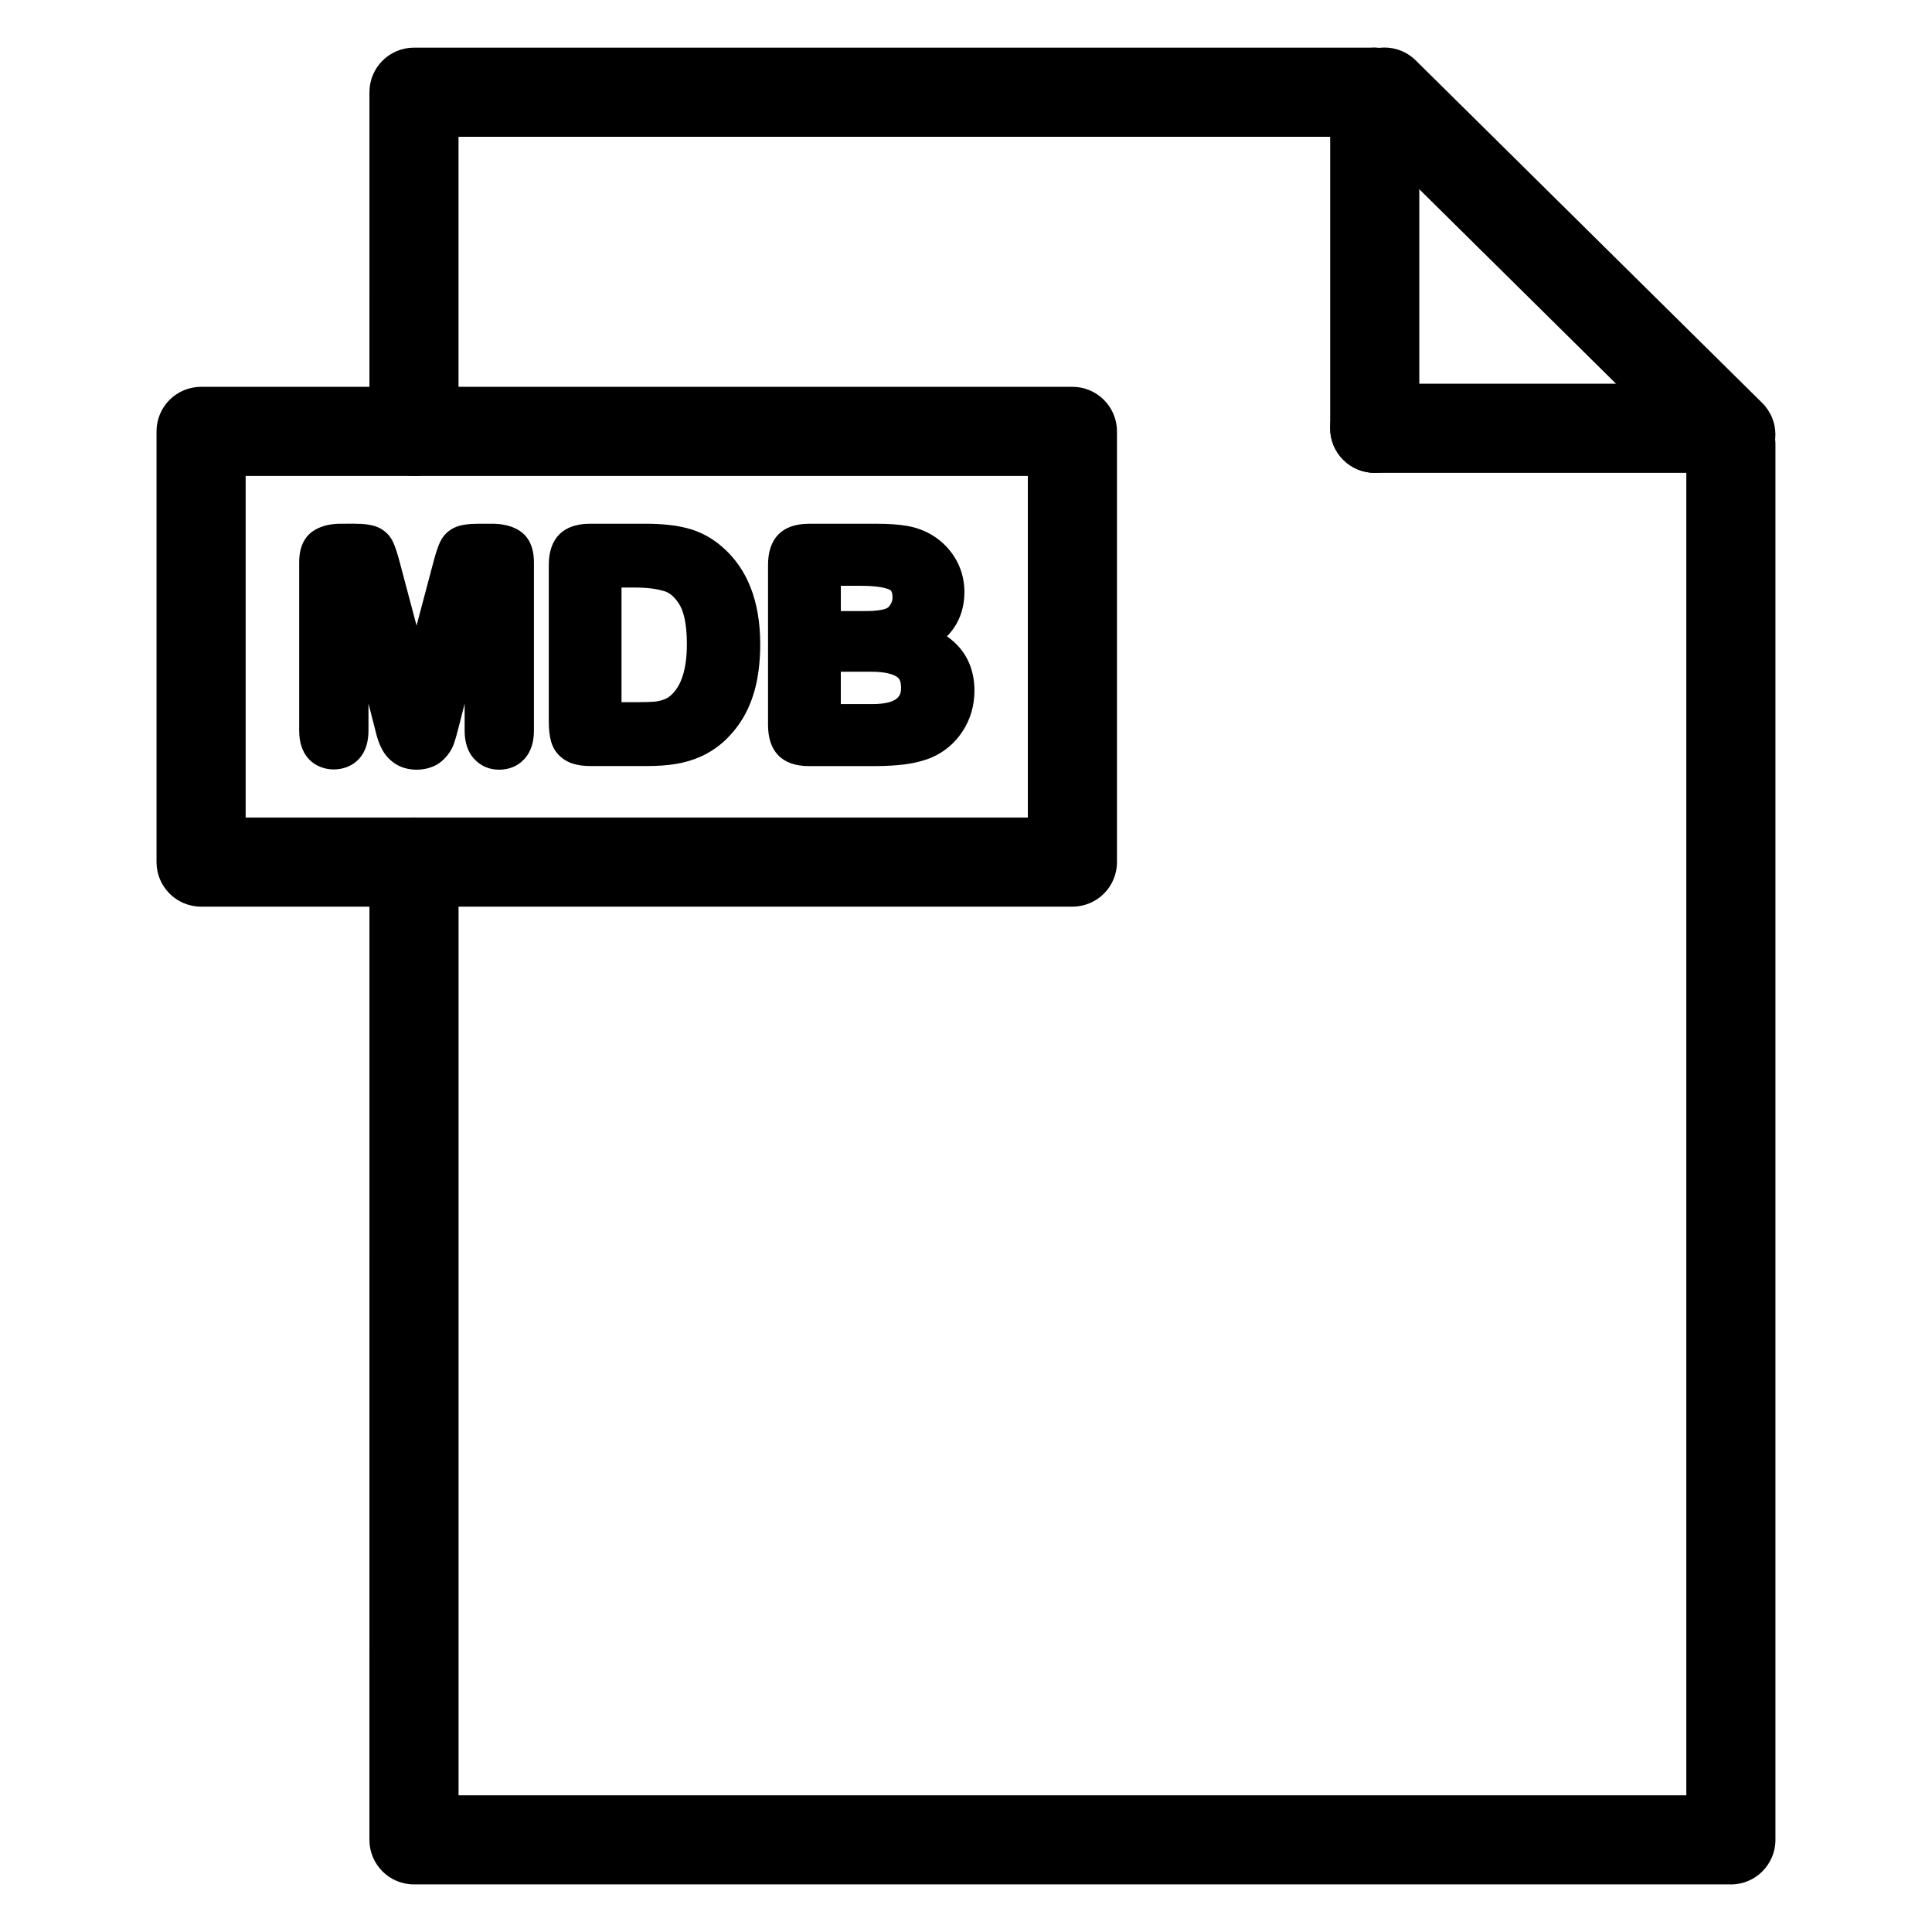
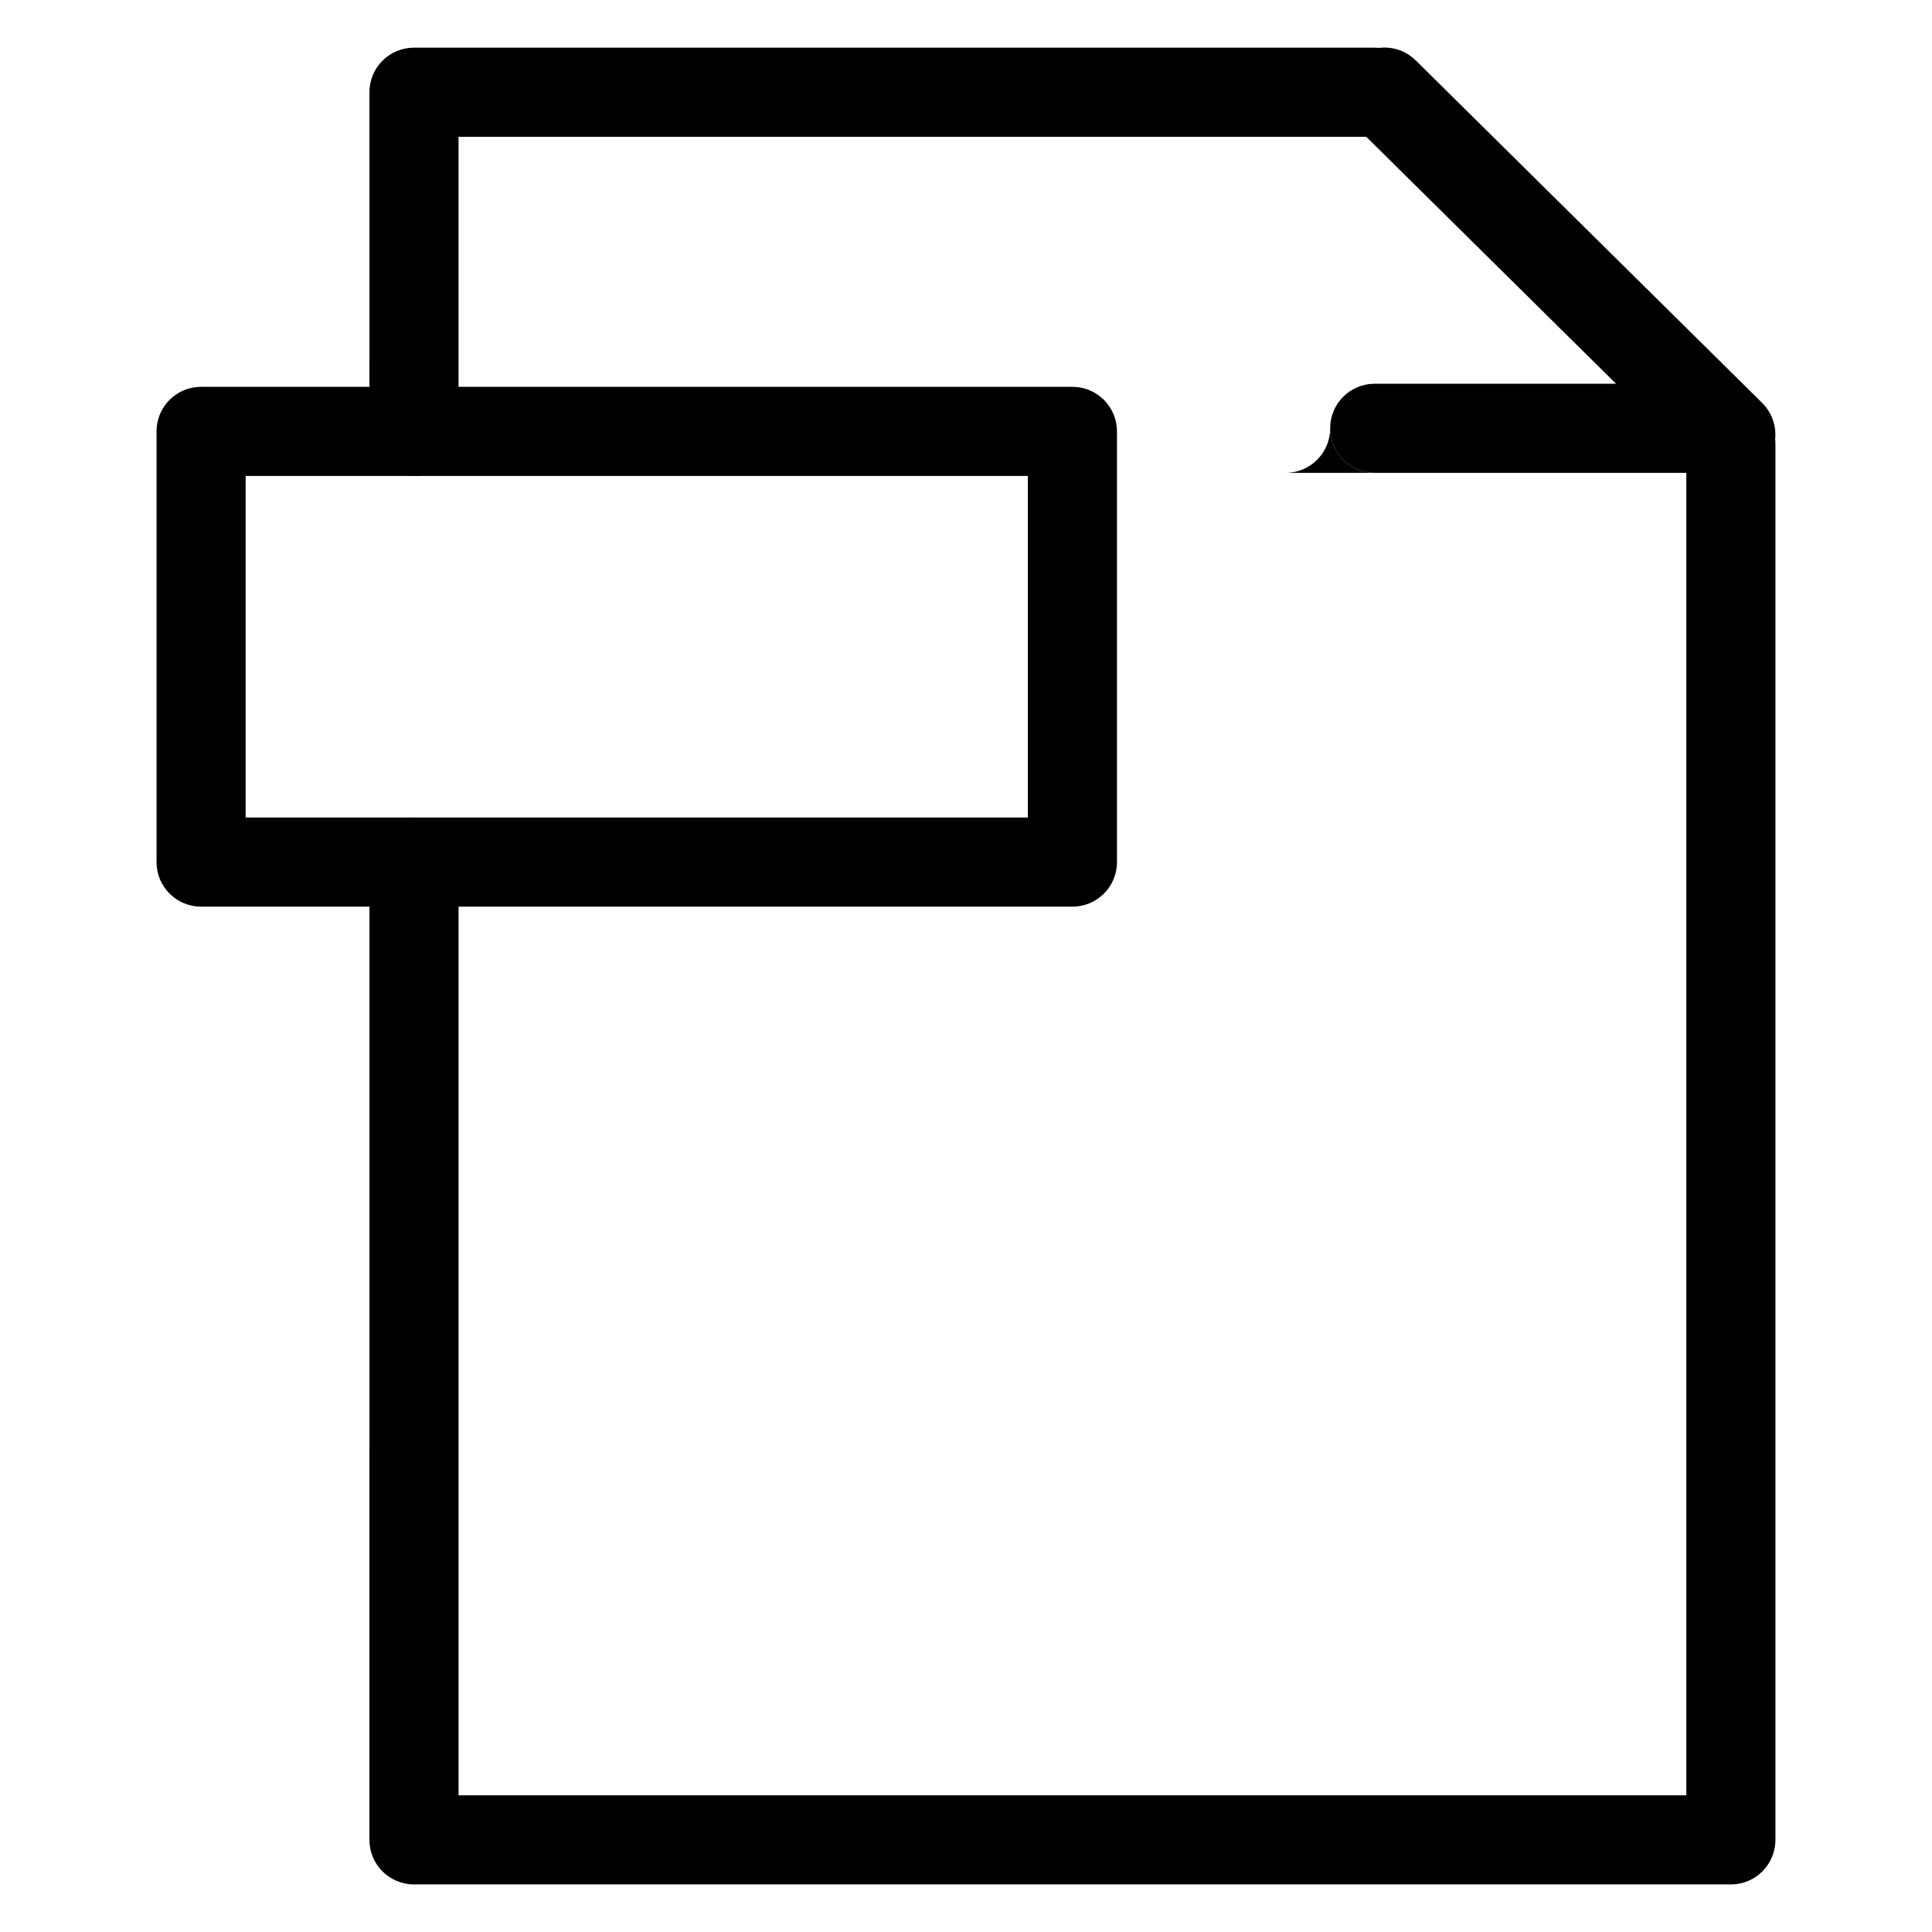
<svg xmlns="http://www.w3.org/2000/svg" fill="#000000" width="800px" height="800px" version="1.1" viewBox="144 144 512 512">
  <g>
    <path d="m253.71 270.12c-6.527 0-11.809-5.281-11.809-11.809l0.004-89.875c0-6.527 5.281-11.809 11.809-11.809l254.6 0.004c6.519 0 11.809 5.281 11.809 11.809 0 6.527-5.289 11.809-11.809 11.809l-242.8-0.004v78.066c0 6.527-5.289 11.809-11.809 11.809z" />
    <path d="m602.7 643.39h-348.99c-6.527 0-11.809-5.289-11.809-11.809l0.004-259.12c0-6.527 5.281-11.809 11.809-11.809s11.809 5.281 11.809 11.809v247.32h325.37v-358.02c0-6.527 5.289-11.809 11.809-11.809s11.809 5.281 11.809 11.809v369.82c0 6.527-5.289 11.816-11.809 11.816z" />
    <path d="m428.21 384.27h-230.92c-6.527 0-11.809-5.281-11.809-11.809v-114.14c0-6.527 5.281-11.809 11.809-11.809h230.91c6.519 0 11.809 5.281 11.809 11.809v114.14c0.008 6.527-5.281 11.809-11.801 11.809zm-219.11-23.617h207.29v-90.527h-207.29z" />
    <path d="m602.7 270.98c-3 0-6.008-1.133-8.305-3.41l-91.805-90.762c-4.637-4.59-4.684-12.059-0.094-16.703 4.582-4.637 12.066-4.684 16.695-0.094l91.805 90.766c4.637 4.59 4.684 12.059 0.094 16.703-2.305 2.336-5.344 3.5-8.391 3.5z" />
-     <path d="m508.32 269.31c-6.519 0-11.809-5.281-11.809-11.809v-89.059c0-6.527 5.289-11.809 11.809-11.809 6.519 0 11.809 5.281 11.809 11.809v89.055c0 6.527-5.289 11.812-11.809 11.812z" />
+     <path d="m508.32 269.31c-6.519 0-11.809-5.281-11.809-11.809v-89.059v89.055c0 6.527-5.289 11.812-11.809 11.812z" />
    <path d="m597.38 269.31h-89.066c-6.519 0-11.809-5.281-11.809-11.809s5.289-11.809 11.809-11.809h89.062c6.519 0 11.809 5.281 11.809 11.809 0.004 6.523-5.289 11.809-11.805 11.809z" />
-     <path d="m281.83 284.75c-1.812-1.211-4.109-1.867-6.824-1.945l-4-0.008h-0.094c-2.699 0-4.637 0.277-6.094 0.859-1.891 0.754-3.363 2.172-4.242 4.086-0.52 1.133-1.148 2.977-1.801 5.519l-4.383 16.523-4.383-16.508c-0.668-2.566-1.281-4.41-1.801-5.543-0.883-1.914-2.356-3.32-4.25-4.086-1.465-0.582-3.402-0.859-6.086-0.859l-4.094 0.008c-2.723 0.078-5.016 0.73-6.824 1.945-1.676 1.125-3.668 3.465-3.668 8.25v44.586c0 3.18 0.836 5.707 2.488 7.519 3.465 3.793 10.043 3.731 13.43-0.055 1.621-1.812 2.449-4.32 2.449-7.461v-7.125l2.195 8.566c0.387 1.41 0.922 2.715 1.59 3.898 0.836 1.465 2.008 2.668 3.481 3.598 3.621 2.258 9.203 1.852 12.25-0.883 1.496-1.348 2.559-2.906 3.156-4.637 0.395-1.148 0.906-2.969 1.527-5.449l1.281-5.086v7.125c0 3.148 0.828 5.66 2.473 7.477 1.723 1.906 4.023 2.914 6.652 2.914 2.738 0 5.086-1.008 6.793-2.93 1.621-1.812 2.449-4.32 2.449-7.461v-44.586c-0.004-4.793-2.004-7.137-3.672-8.254z" />
-     <path d="m326.18 284c-3.07-0.805-6.746-1.203-10.941-1.203h-14.879c-3.527 0-6.266 0.945-8.125 2.801-1.859 1.859-2.801 4.598-2.801 8.125v41.32c0 2.195 0.195 3.992 0.621 5.504 0.59 2.109 1.914 3.824 3.824 4.969 1.691 1.008 3.883 1.496 6.715 1.496h14.879c2.785 0 5.352-0.18 7.606-0.551 2.402-0.387 4.684-1.07 6.785-2.031 2.141-0.984 4.148-2.297 5.992-3.953 2.227-2.047 4.086-4.418 5.519-7.023 1.41-2.574 2.465-5.481 3.125-8.637 0.637-3.055 0.969-6.438 0.969-10.078 0-11.406-3.434-20.121-10.148-25.875-2.719-2.352-5.789-3.996-9.141-4.863zm-0.152 30.676c0 6.644-1.465 11.242-4.394 13.723-0.473 0.418-1.039 0.738-1.723 0.984-0.836 0.301-1.645 0.488-2.402 0.559-0.992 0.094-2.356 0.133-4.086 0.133h-4.715v-30.371h3.598c3.078 0 5.691 0.324 7.754 0.961 1.52 0.465 2.824 1.637 4.008 3.566 0.898 1.457 1.961 4.457 1.961 10.445z" />
-     <path d="m394.95 312.64c3.047-3.102 4.629-7.078 4.629-11.762 0-2.094-0.355-4.117-1.047-6.023-0.699-1.898-1.715-3.652-3.039-5.219-1.301-1.543-2.816-2.844-4.504-3.84-1.977-1.203-4.227-2.023-6.691-2.441-2.164-0.363-4.746-0.551-7.652-0.551h-18.254c-3.504 0-6.219 0.938-8.07 2.785-1.844 1.852-2.785 4.59-2.785 8.148v42.359c0 3.473 0.898 6.18 2.684 8.039 1.828 1.922 4.582 2.891 8.172 2.891h17.223c3.133 0 5.945-0.164 8.32-0.48 2.566-0.34 4.894-0.945 6.992-1.812 3.449-1.52 6.234-3.898 8.266-7.078 2.023-3.156 3.047-6.738 3.047-10.637-0.008-4.598-1.426-10.328-7.289-14.379zm-28.121-6.699v-6.699h5.328c4.434 0 6.582 0.566 7.613 1.039 0.242 0.109 0.754 0.348 0.754 2.094 0 0.629-0.133 1.133-0.488 1.738-0.355 0.652-0.77 1.016-1.395 1.234-0.77 0.27-2.32 0.59-5.297 0.59zm15.957 20.238c0 1.535 0 4.41-7.637 4.41h-8.328v-8.582h7.941c3.969 0 5.902 0.707 6.832 1.301 0.398 0.242 1.191 0.754 1.191 2.871z" />
  </g>
</svg>